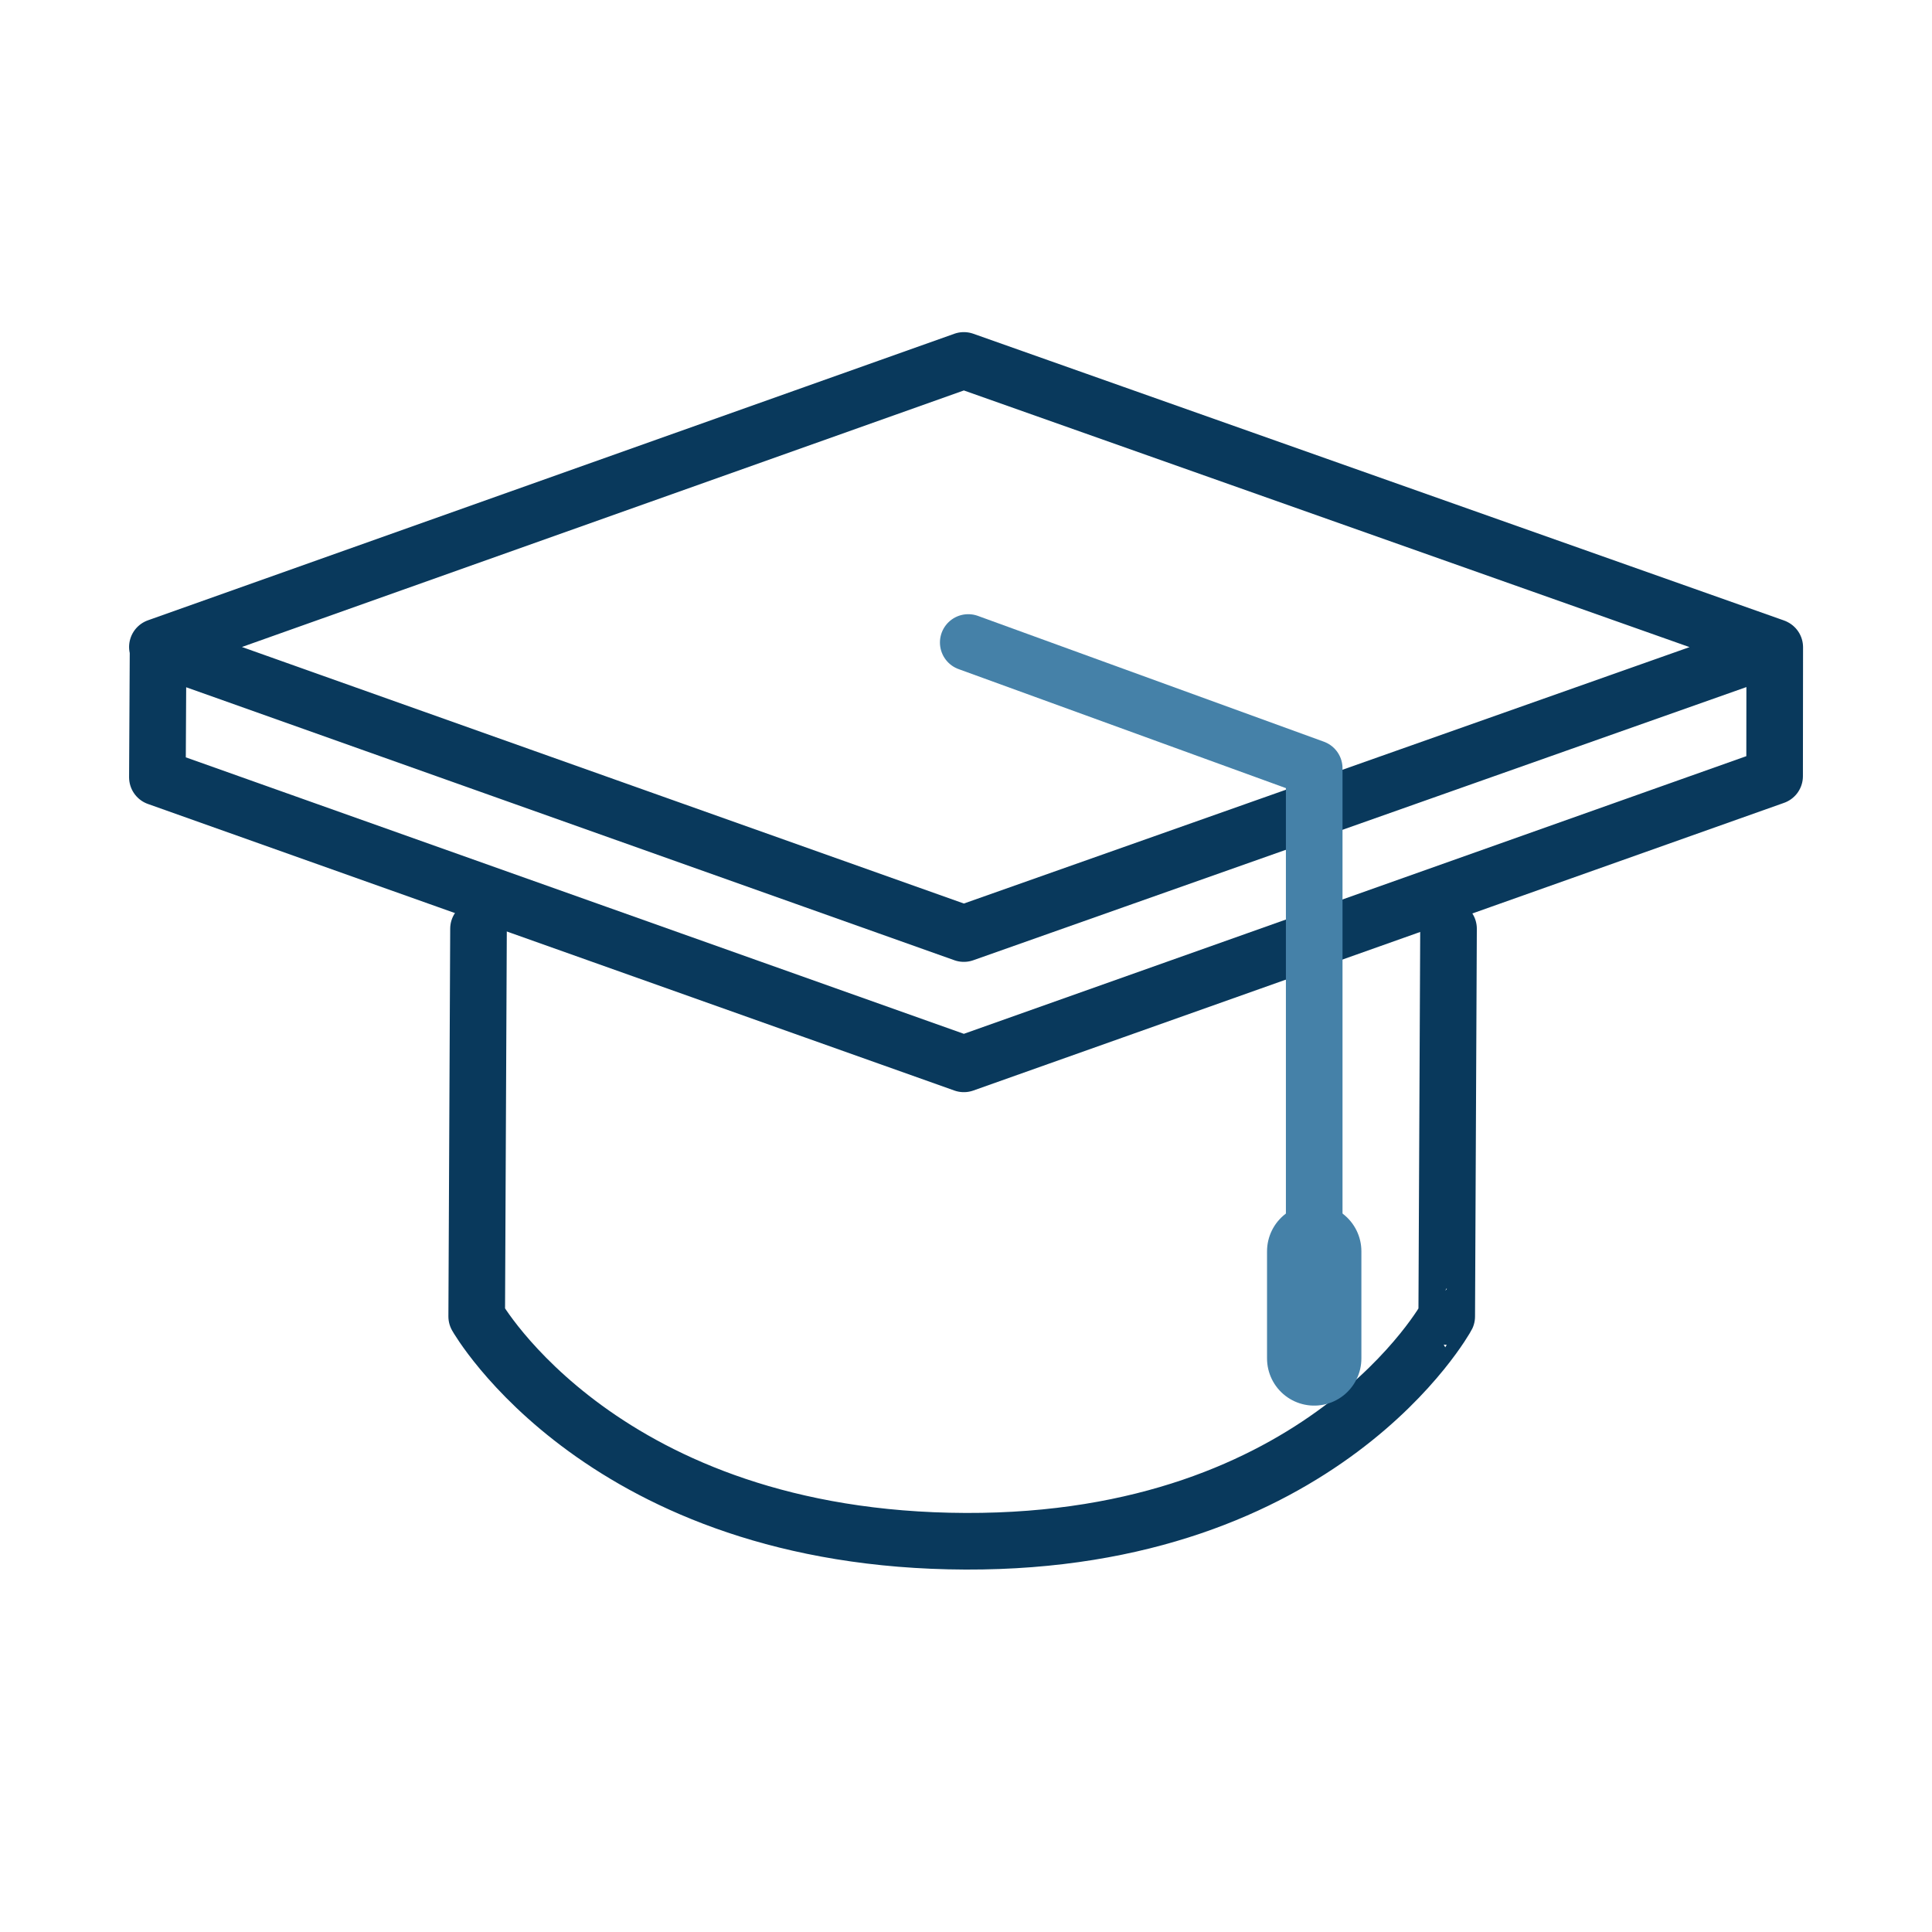
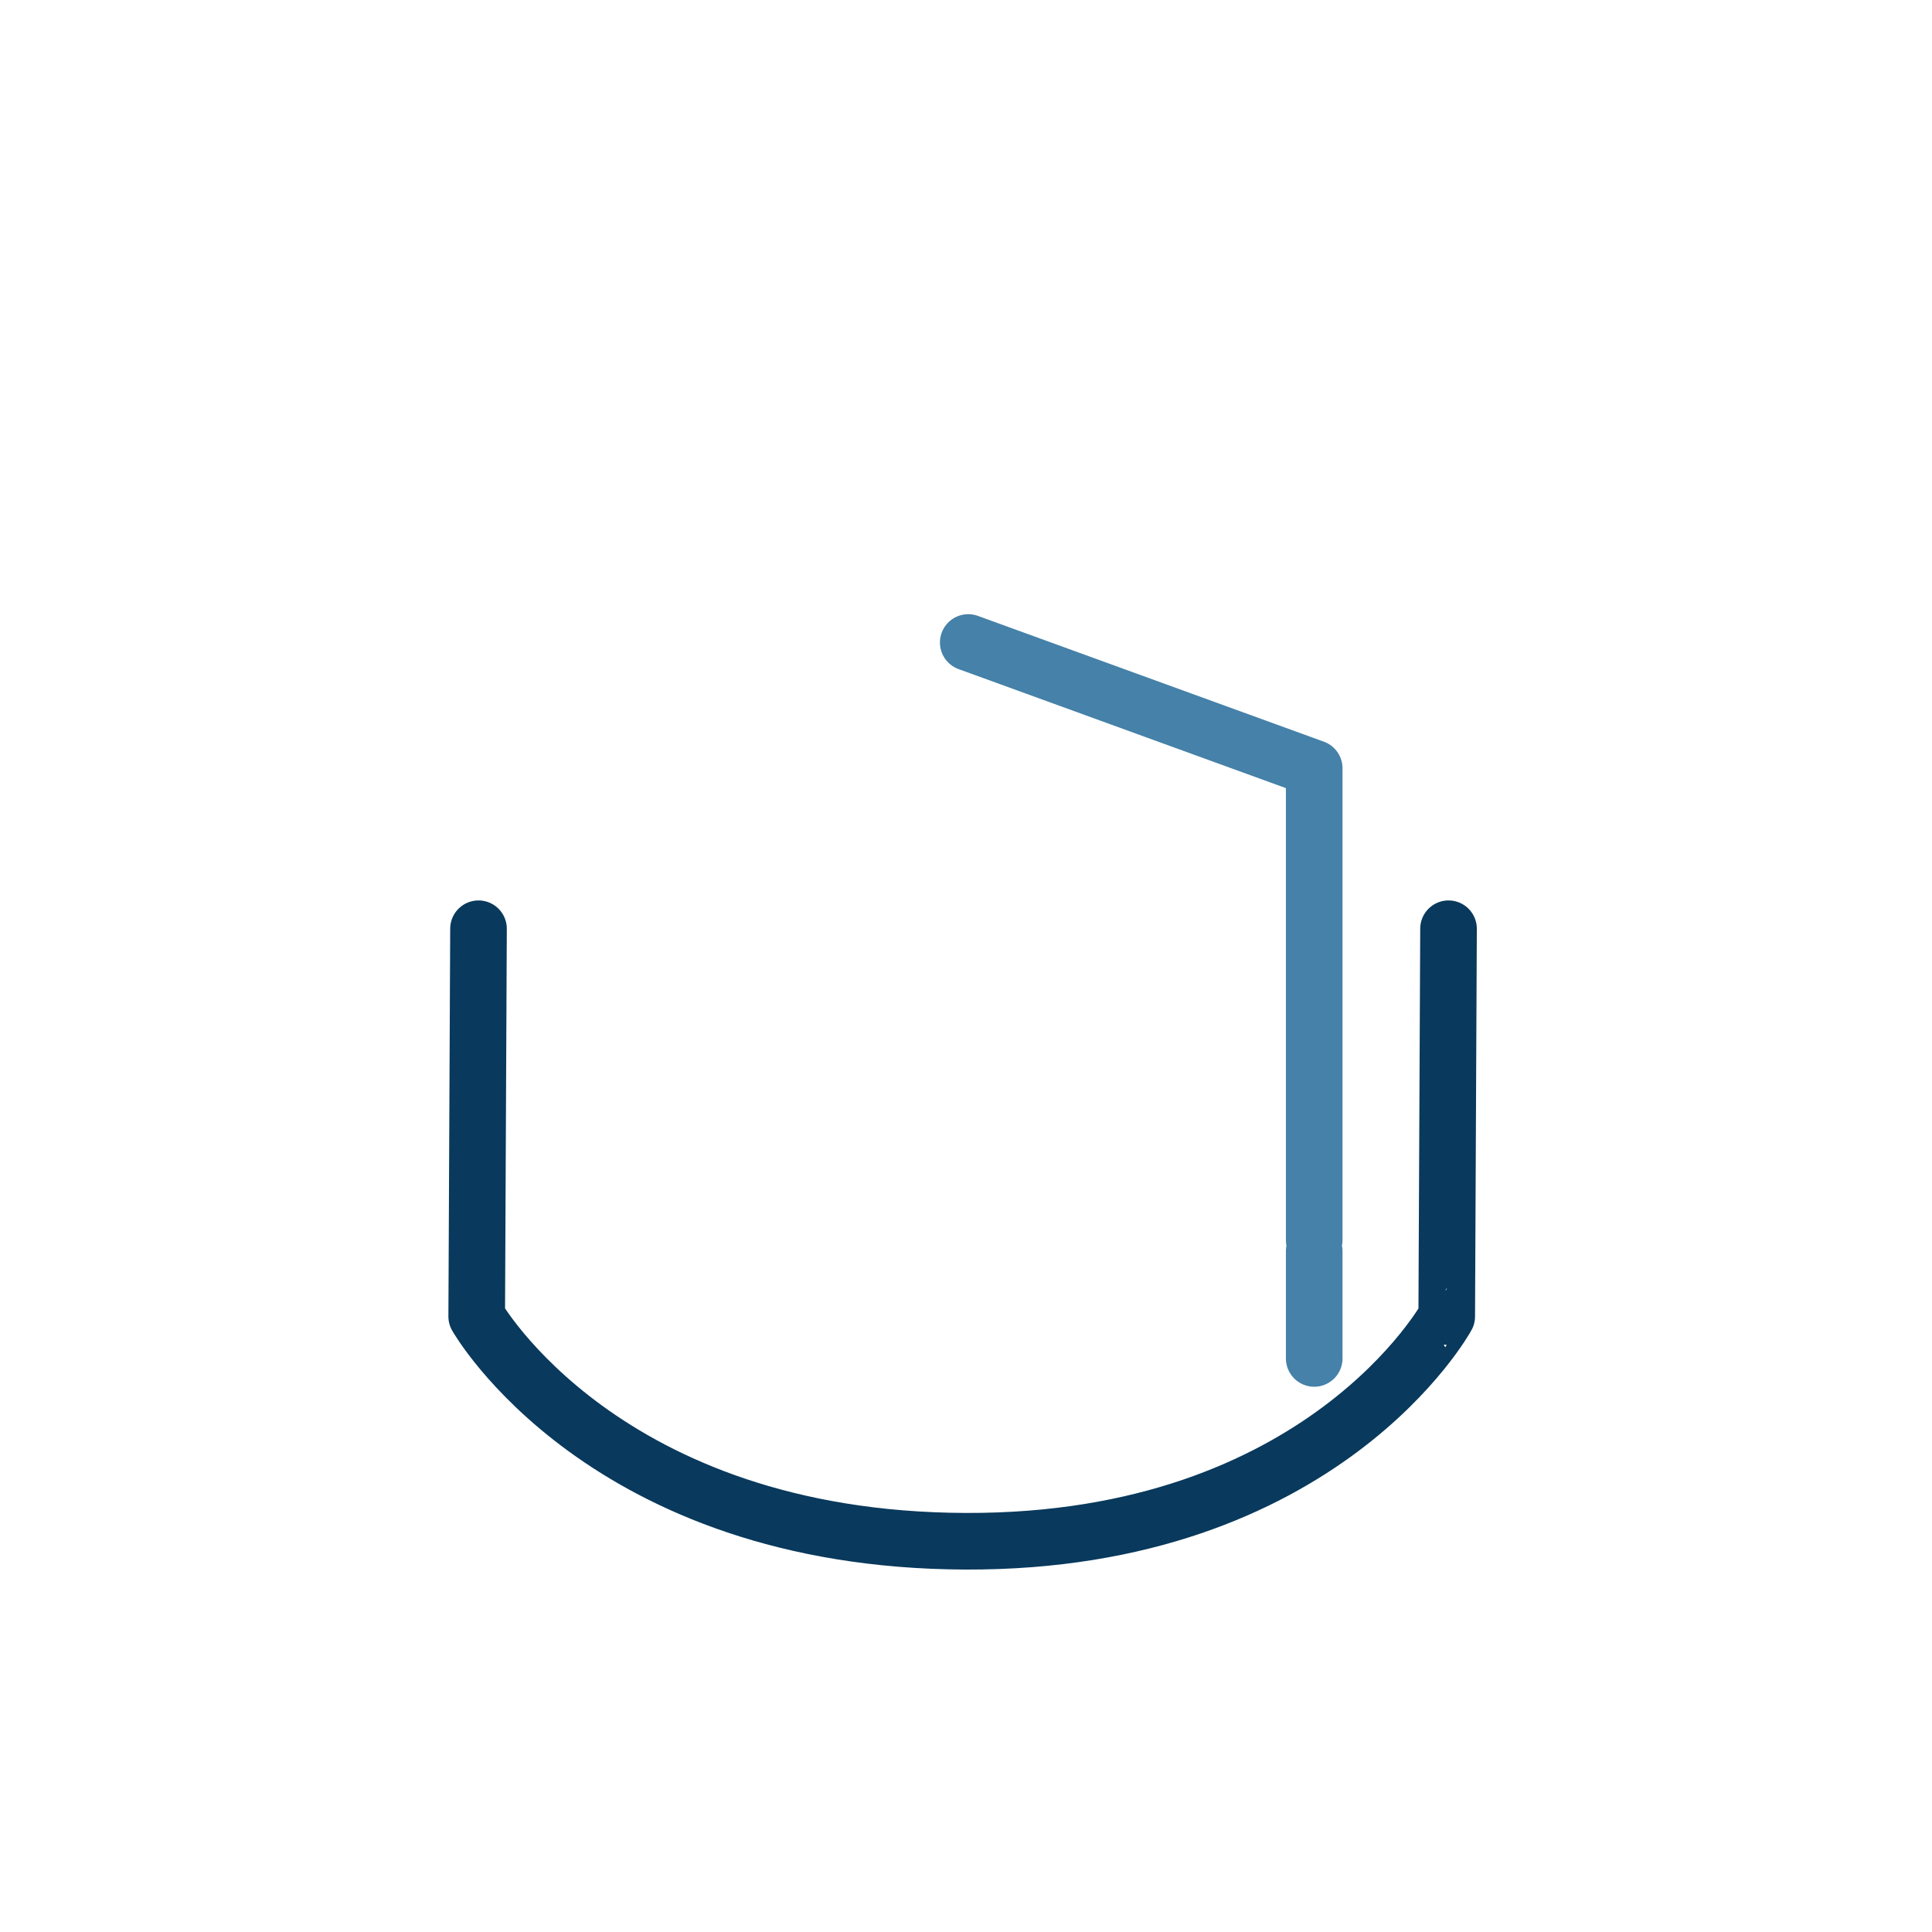
<svg xmlns="http://www.w3.org/2000/svg" width="430" height="430" style="width:100%;height:100%;transform:translate3d(0,0,0)" viewBox="0 0 430 430">
  <defs>
    <clipPath id="a">
      <path d="M0 0h430v430H0z" />
    </clipPath>
    <clipPath id="c">
-       <path d="M0 0h430v430H0z" />
-     </clipPath>
+       </clipPath>
    <clipPath id="b">
      <path d="M0 0h430v430H0z" />
    </clipPath>
  </defs>
  <g fill="none" clip-path="url(#a)">
    <g stroke-linecap="round" stroke-linejoin="round" clip-path="url(#b)" style="display:block">
      <path stroke="#09395C" stroke-width="12.6" d="m98.395-30.292-.401 86.297S70.507 106.292-9.055 106.034c-80.665-.262-108.846-50.029-108.846-50.029l.401-86.297" class="primary" style="display:block" transform="translate(224 236.999)" />
-       <path stroke="#09395C" stroke-width="12.6" d="M180.44-92.969.021-156.781-179.469-93 .021-29.219l180.419-63.75zm-357.657-.061-2.098-.001-.154 29.031L.021-.219 180.47-64.25s0 0 0 0l.03-28.687-5.922-.002" class="primary" style="display:block" transform="translate(214.5 236.999)" />
      <g stroke="#4581A8" style="display:block">
        <path stroke-width="12.6" d="m215.5 142.999 77 28v105m0 2.5v23.844" class="secondary" />
-         <path stroke-width="21" d="M292.5 278.499v23.844" class="secondary" />
      </g>
    </g>
    <g clip-path="url(#c)" style="display:none">
      <path class="primary" style="display:none" />
-       <path class="primary" style="display:none" />
-       <path class="secondary" style="display:none" />
      <path class="secondary" style="display:none" />
    </g>
  </g>
</svg>